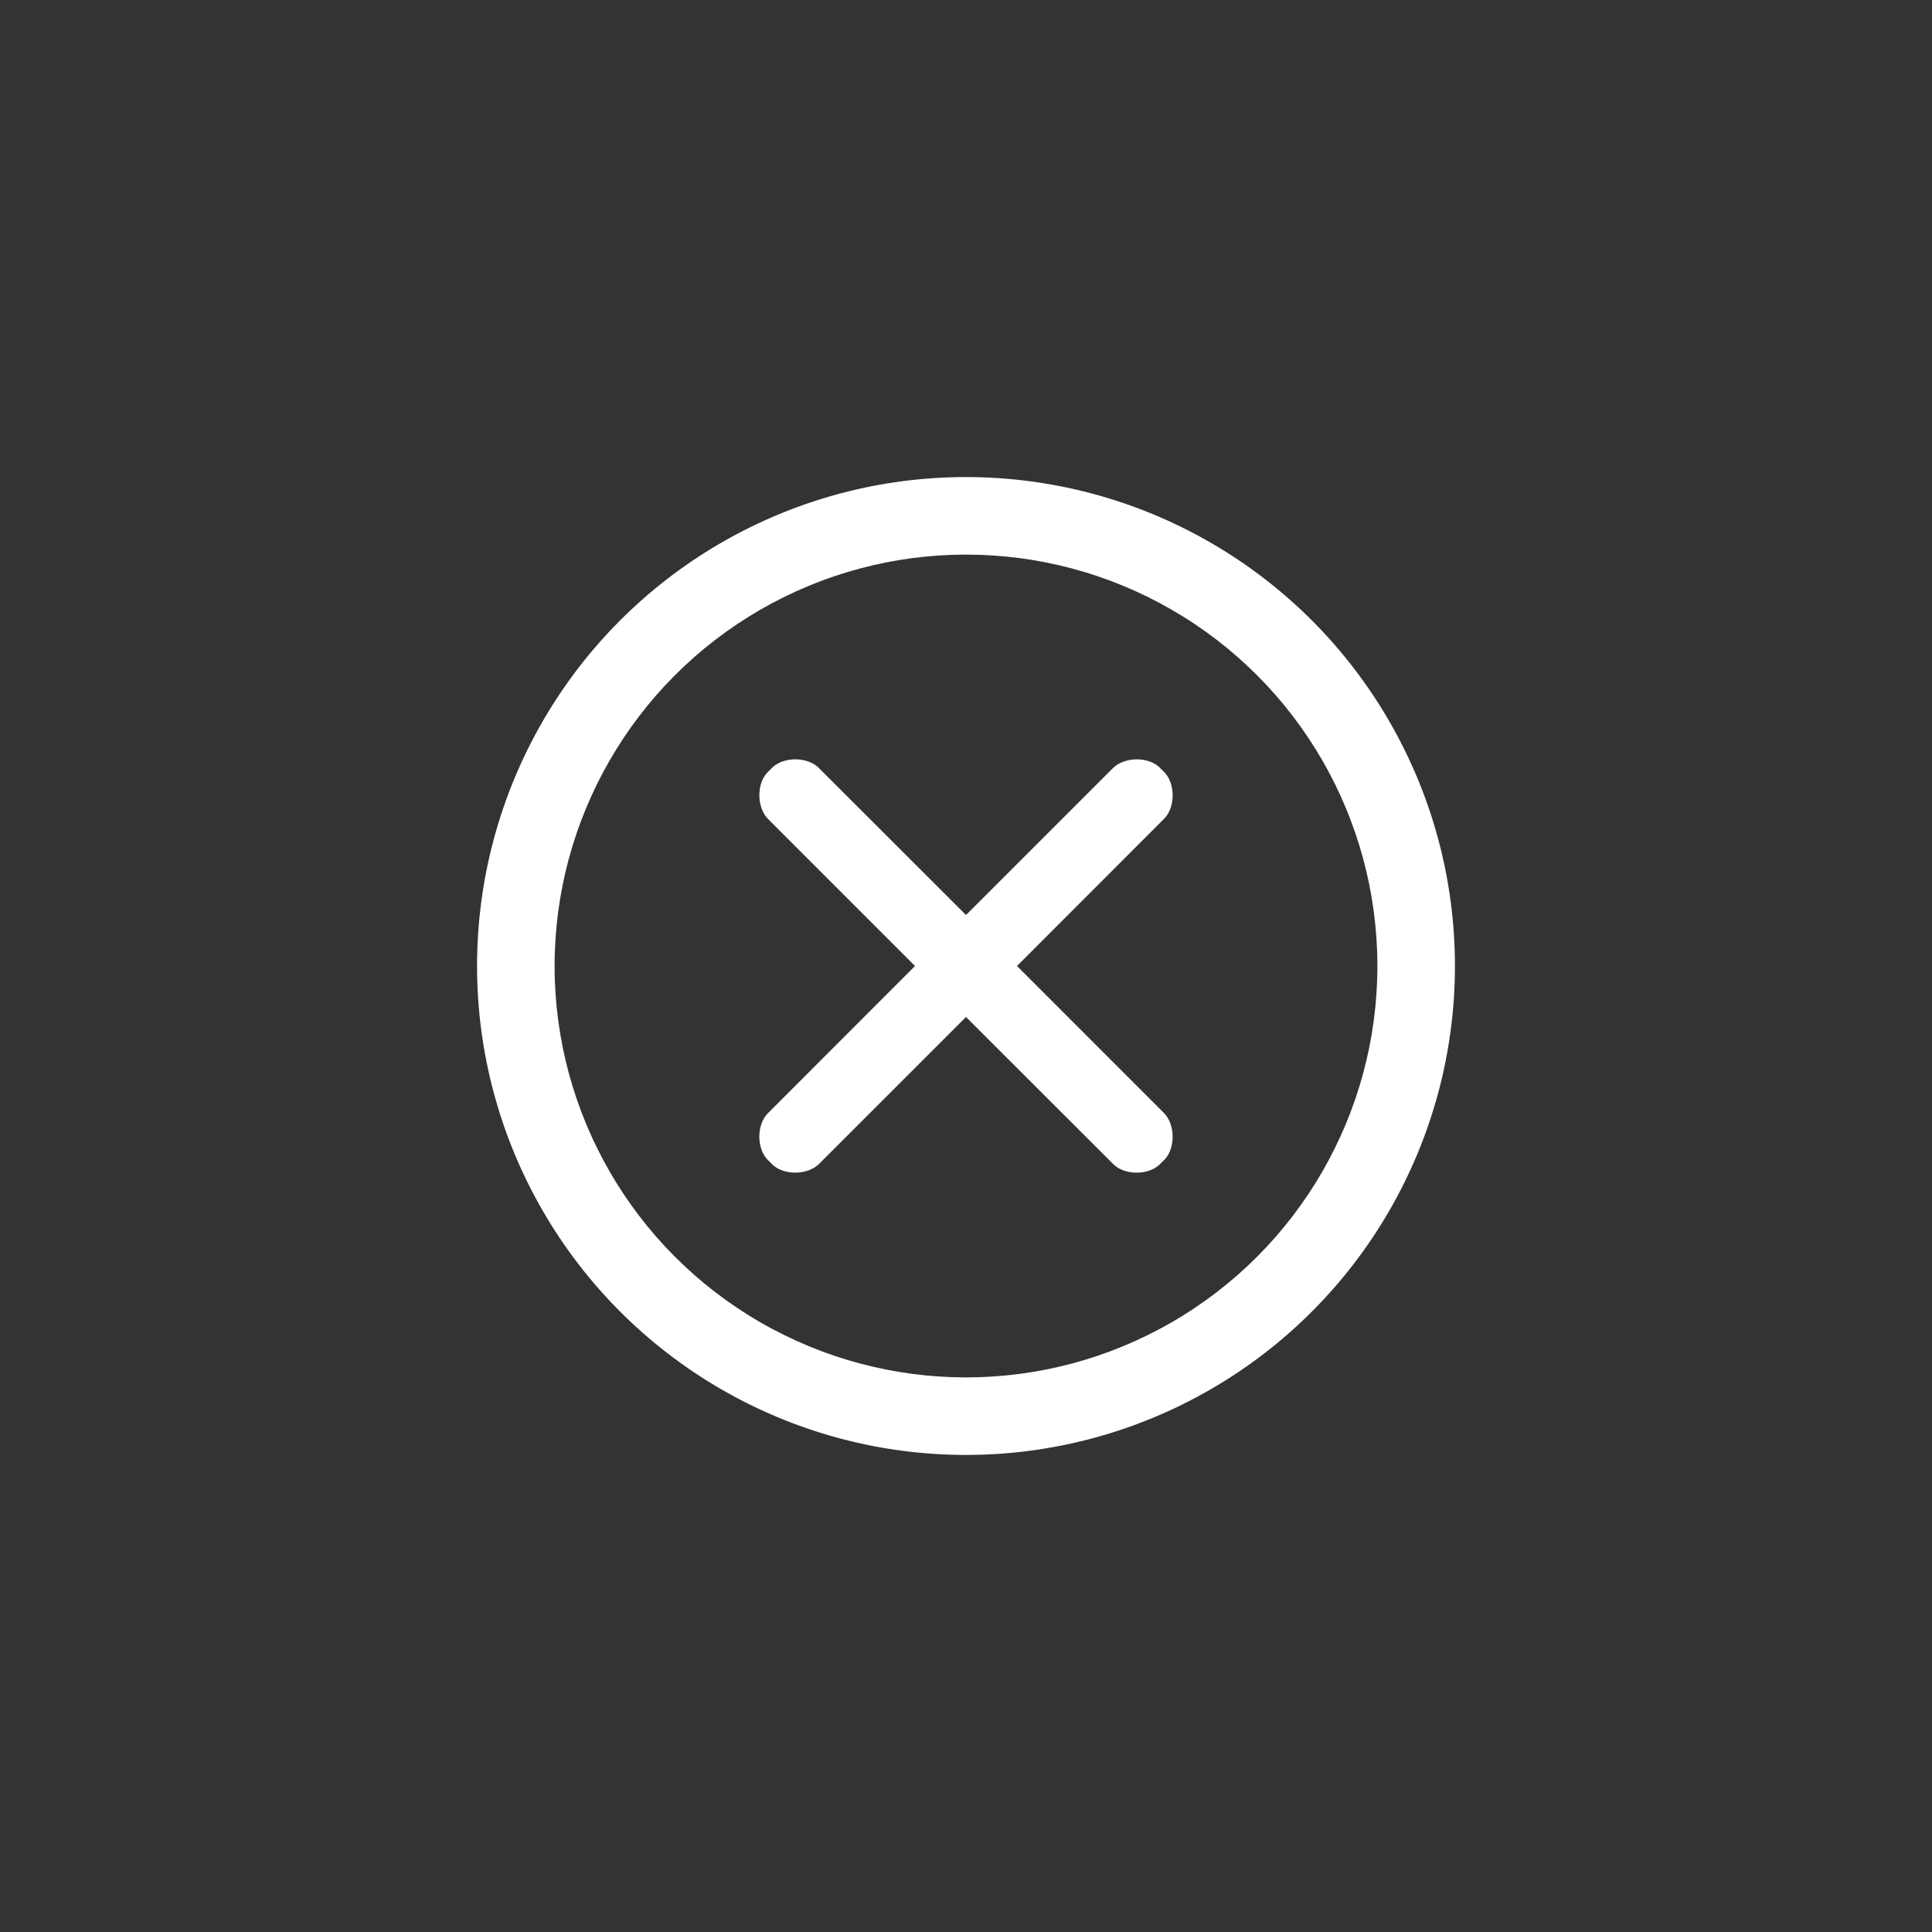
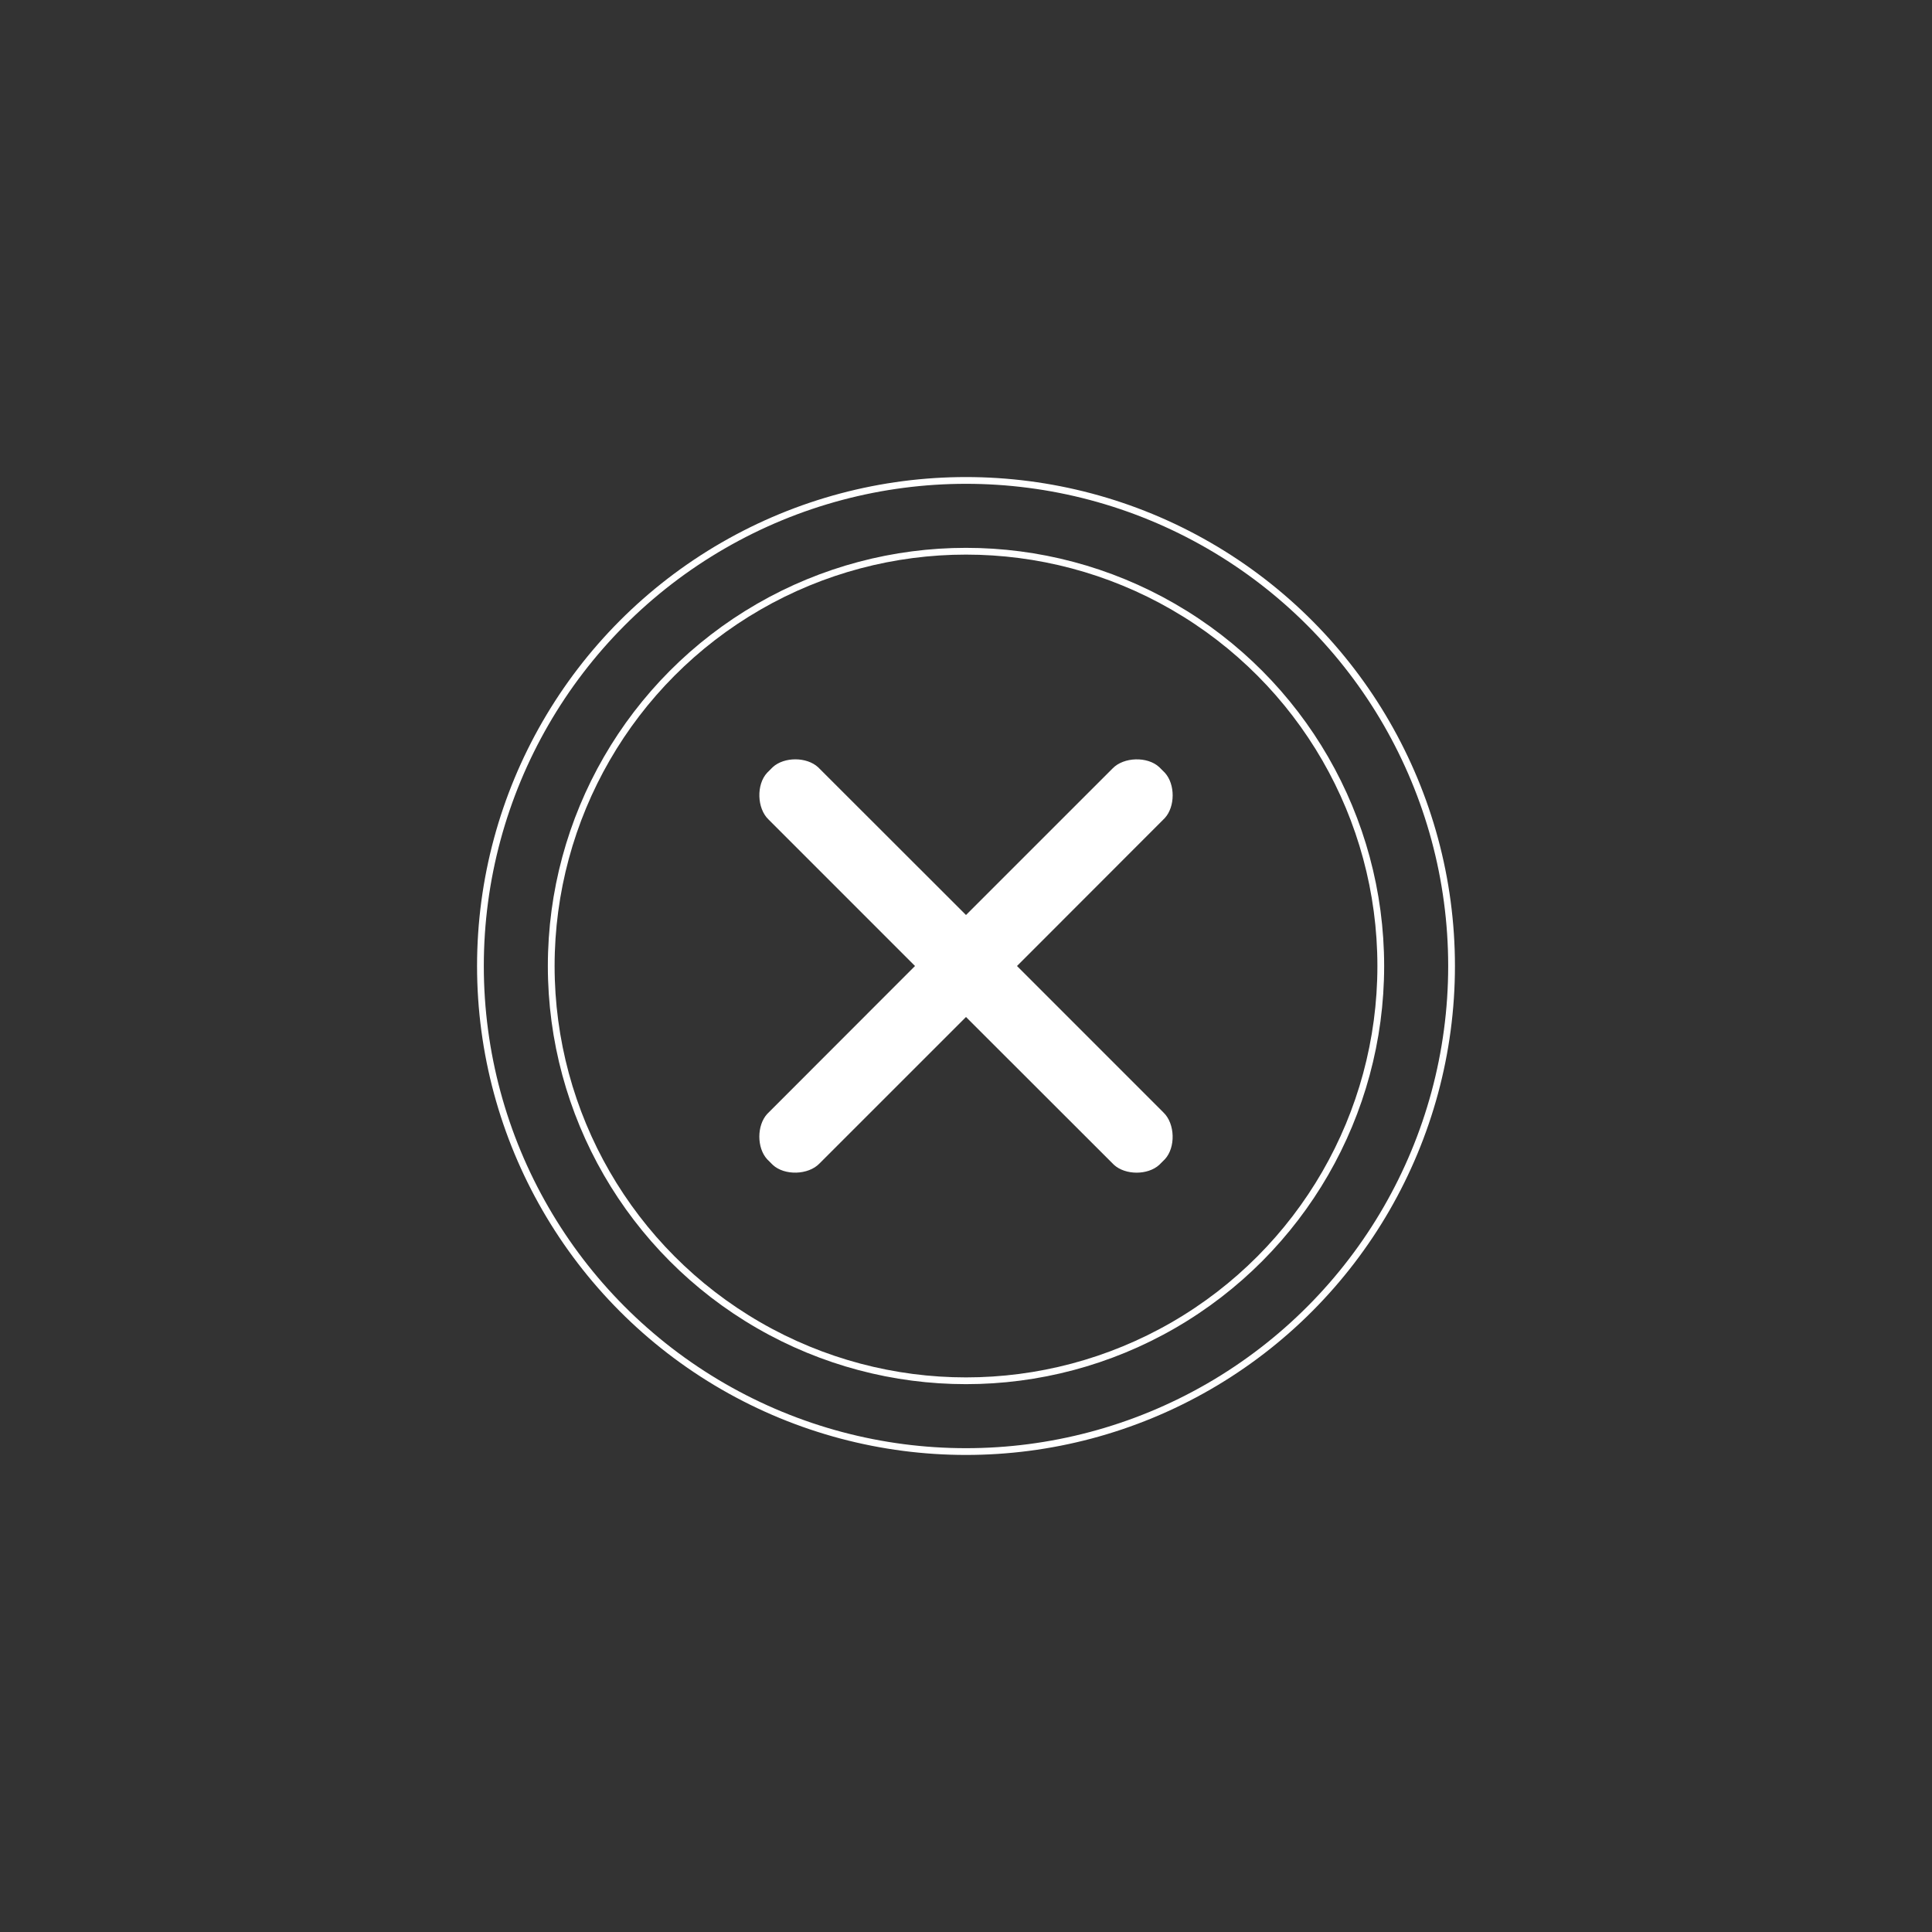
<svg xmlns="http://www.w3.org/2000/svg" height="286pt" version="1.1" viewBox="0 0 286 286" width="286pt">
  <rect x="0" y="0" width="286" height="286" fill="#333333" stroke="none" />
  <defs />
  <g id="Hatch">
-     <path d="M75.862,168.673 C81.218,184.539 96.176,200.521 113.679,208.627 C131.183,216.734 151.233,216.965 168.673,210.138 C186.113,203.312 200.943,189.428 208.627,172.321 C216.312,155.214 216.852,134.884 210.138,117.327 C203.425,99.771 189.459,84.988 172.321,77.373 C155.182,69.758 134.872,69.311 117.327,75.862 C99.782,82.413 85.002,95.963 77.373,113.679 C69.744,131.396 69.265,153.28 75.862,168.673 z M85.651,164.93 C80.016,151.781 80.425,133.088 86.941,117.955 C93.458,102.821 106.083,91.247 121.07,85.651 C136.057,80.055 153.406,80.437 168.045,86.941 C182.685,93.446 194.615,106.074 200.349,121.07 C206.084,136.067 205.623,153.433 199.059,168.045 C192.494,182.658 179.827,194.518 164.93,200.349 C150.033,206.18 132.906,205.983 117.955,199.059 C103.003,192.134 90.226,178.483 85.651,164.93 z" fill="#FFFFFF" fill-opacity="1" stroke="Black" stroke-width="0" />
    <circle cx="143" cy="143" fill="none" r="61.4" stroke="#FFFFFF" stroke-width="1" />
    <circle cx="143" cy="143" fill="none" r="71.88" stroke="#FFFFFF" stroke-width="1" />
    <path d="M121.104,113.575 C119.414,112.023 116.091,112.016 114.394,113.561 C114.116,113.839 113.839,114.116 113.561,114.394 C111.944,116.135 112.047,119.662 113.762,121.306 C120.991,128.537 128.221,135.769 135.451,143 C128.159,150.299 120.867,157.597 113.575,164.896 C112.023,166.586 112.016,169.909 113.561,171.606 C113.839,171.884 114.116,172.161 114.394,172.439 C116.135,174.056 119.662,173.953 121.306,172.238 C128.537,165.009 135.769,157.779 143,150.549 C150.299,157.841 157.597,165.133 164.896,172.425 C166.586,173.977 169.909,173.984 171.606,172.439 C171.884,172.161 172.161,171.884 172.439,171.606 C174.056,169.865 173.953,166.338 172.238,164.694 C165.009,157.463 157.779,150.231 150.549,143 C157.841,135.701 165.133,128.403 172.425,121.104 C173.977,119.414 173.984,116.091 172.439,114.394 C172.161,114.116 171.884,113.839 171.606,113.561 C169.865,111.944 166.338,112.047 164.694,113.762 C157.463,120.991 150.231,128.221 143,135.451 C135.701,128.159 128.403,120.867 121.104,113.575 z" fill="#FFFFFF" fill-opacity="1" stroke="Black" stroke-width="0" />
  </g>
</svg>